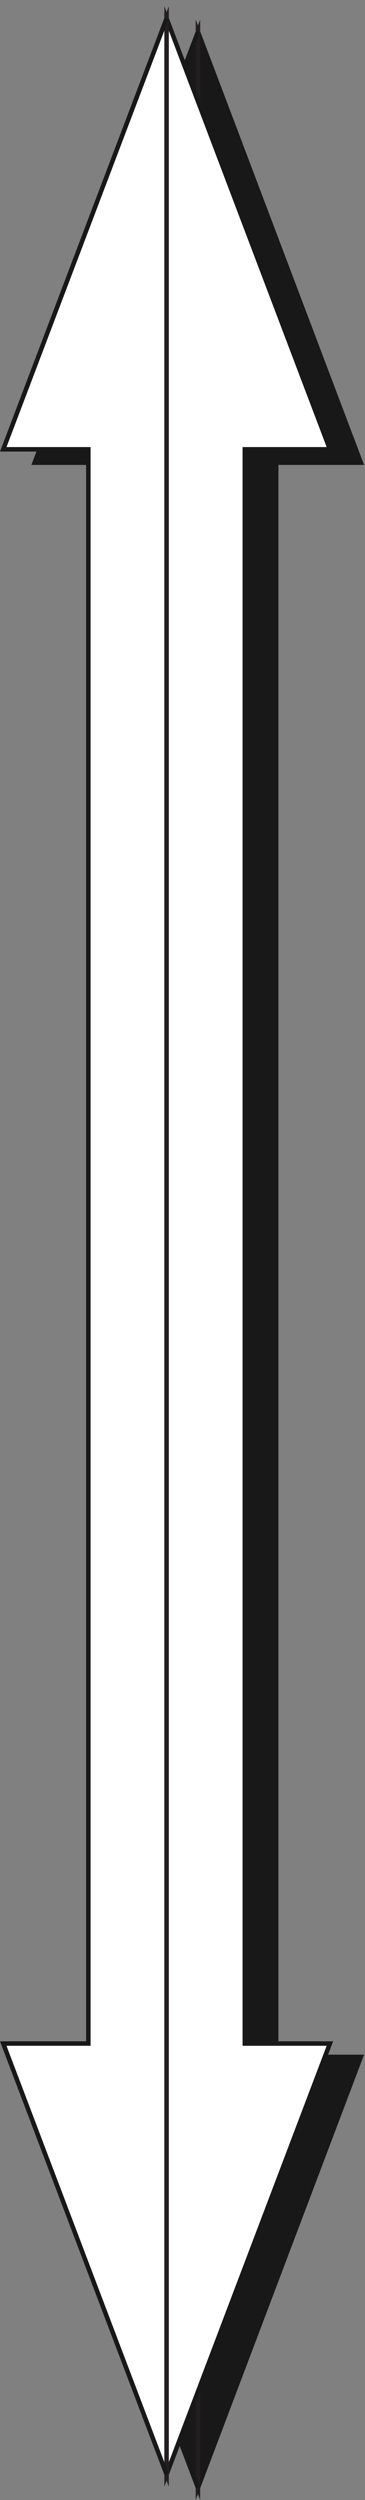
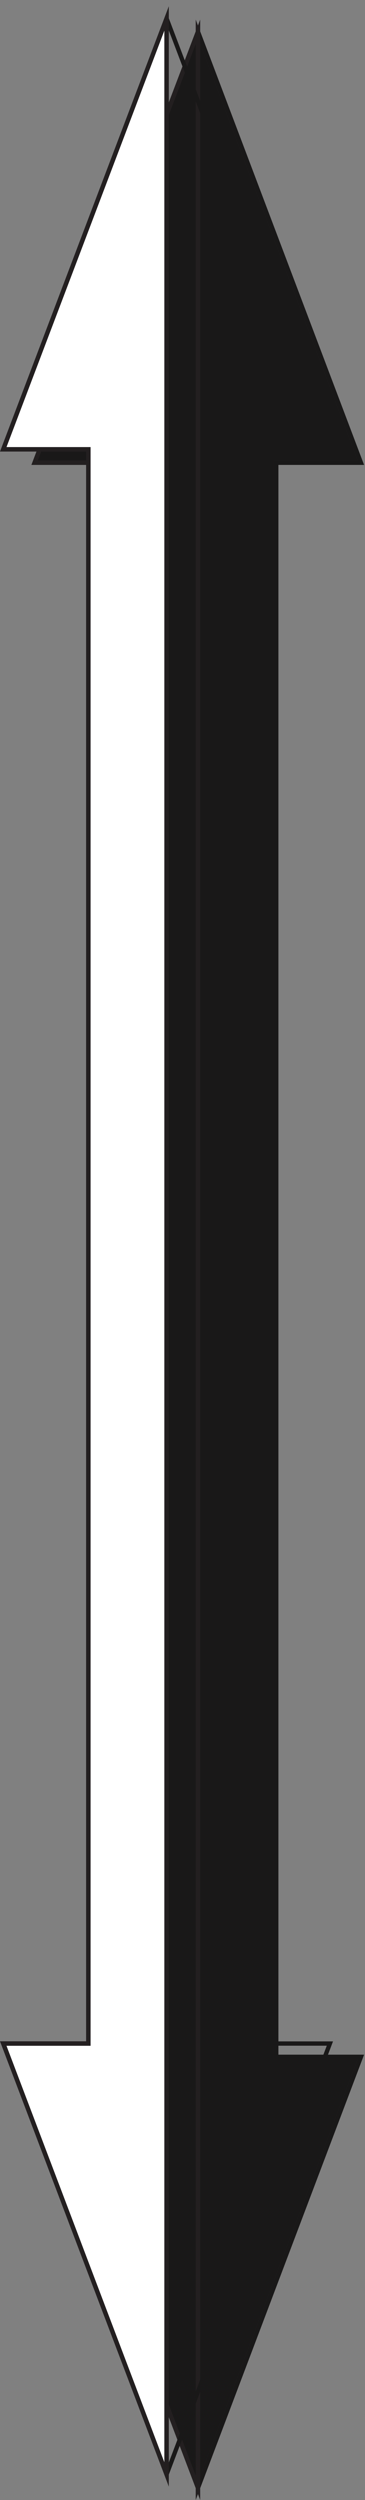
<svg xmlns="http://www.w3.org/2000/svg" xml:space="preserve" width="81.321" height="555.629">
  <rect width="100%" height="100%" fill="#808080" stroke="none" />
  <path d="m329.762 4.082 272.879 720h-141.84V3388.08h141.84l-272.879 720V4.082" style="fill:#191818;fill-opacity:1;fill-rule:evenodd;stroke:none" transform="matrix(.133 0 0 -.133 .245 553.443)" />
  <path d="m329.762 4.082 272.879 720h-141.84V3388.08h141.84l-272.879 720z" style="fill:none;stroke:#231f20;stroke-width:7.5;stroke-linecap:butt;stroke-linejoin:miter;stroke-miterlimit:10;stroke-dasharray:none;stroke-opacity:1" transform="matrix(.133 0 0 -.133 .245 553.443)" />
  <path d="m329.762 4.082 272.879 720h-141.84V3388.08h141.84l-272.879 720" style="fill:none;stroke:#191818;stroke-width:7.2;stroke-linecap:butt;stroke-linejoin:miter;stroke-miterlimit:10;stroke-dasharray:none;stroke-opacity:1" transform="matrix(.133 0 0 -.133 .245 553.443)" />
  <path d="m329.762 4.082-273.602 720h142.56V3388.08H56.16l273.602 720V4.082" style="fill:#191818;fill-opacity:1;fill-rule:evenodd;stroke:none" transform="matrix(.133 0 0 -.133 .245 553.443)" />
  <path d="m329.762 4.082-273.602 720h142.56V3388.08H56.16l273.602 720z" style="fill:none;stroke:#231f20;stroke-width:7.5;stroke-linecap:butt;stroke-linejoin:miter;stroke-miterlimit:10;stroke-dasharray:none;stroke-opacity:1" transform="matrix(.133 0 0 -.133 .245 553.443)" />
-   <path d="m329.762 4.082-273.602 720h142.56V3388.08H56.16l273.602 720" style="fill:none;stroke:#191818;stroke-width:7.2;stroke-linecap:butt;stroke-linejoin:miter;stroke-miterlimit:10;stroke-dasharray:none;stroke-opacity:1" transform="matrix(.133 0 0 -.133 .245 553.443)" />
-   <path d="m277.199 26.398 273.602 720H408.238V3410.4h142.563l-273.602 720V26.398" style="fill:#fff;fill-opacity:1;fill-rule:evenodd;stroke:none" transform="matrix(.133 0 0 -.133 .245 553.443)" />
-   <path d="m277.199 26.398 273.602 720H408.238V3410.4h142.563l-273.602 720z" style="fill:none;stroke:#231f20;stroke-width:7.5;stroke-linecap:butt;stroke-linejoin:miter;stroke-miterlimit:10;stroke-dasharray:none;stroke-opacity:1" transform="matrix(.133 0 0 -.133 .245 553.443)" />
  <path d="m277.199 26.398 273.602 720H408.238V3410.4h142.563l-273.602 720" style="fill:none;stroke:#191818;stroke-width:7.2;stroke-linecap:butt;stroke-linejoin:miter;stroke-miterlimit:10;stroke-dasharray:none;stroke-opacity:1" transform="matrix(.133 0 0 -.133 .245 553.443)" />
  <path d="m277.199 26.398-273.597 720H146.16V3410.4H3.602l273.597 720V26.398" style="fill:#fff;fill-opacity:1;fill-rule:evenodd;stroke:none" transform="matrix(.133 0 0 -.133 .245 553.443)" />
  <path d="m277.199 26.398-273.597 720H146.16V3410.4H3.602l273.597 720z" style="fill:none;stroke:#231f20;stroke-width:7.5;stroke-linecap:butt;stroke-linejoin:miter;stroke-miterlimit:10;stroke-dasharray:none;stroke-opacity:1" transform="matrix(.133 0 0 -.133 .245 553.443)" />
-   <path d="m277.199 26.398-273.597 720H146.16V3410.4H3.602l273.597 720" style="fill:none;stroke:#191818;stroke-width:7.2;stroke-linecap:butt;stroke-linejoin:miter;stroke-miterlimit:10;stroke-dasharray:none;stroke-opacity:1" transform="matrix(.133 0 0 -.133 .245 553.443)" />
</svg>